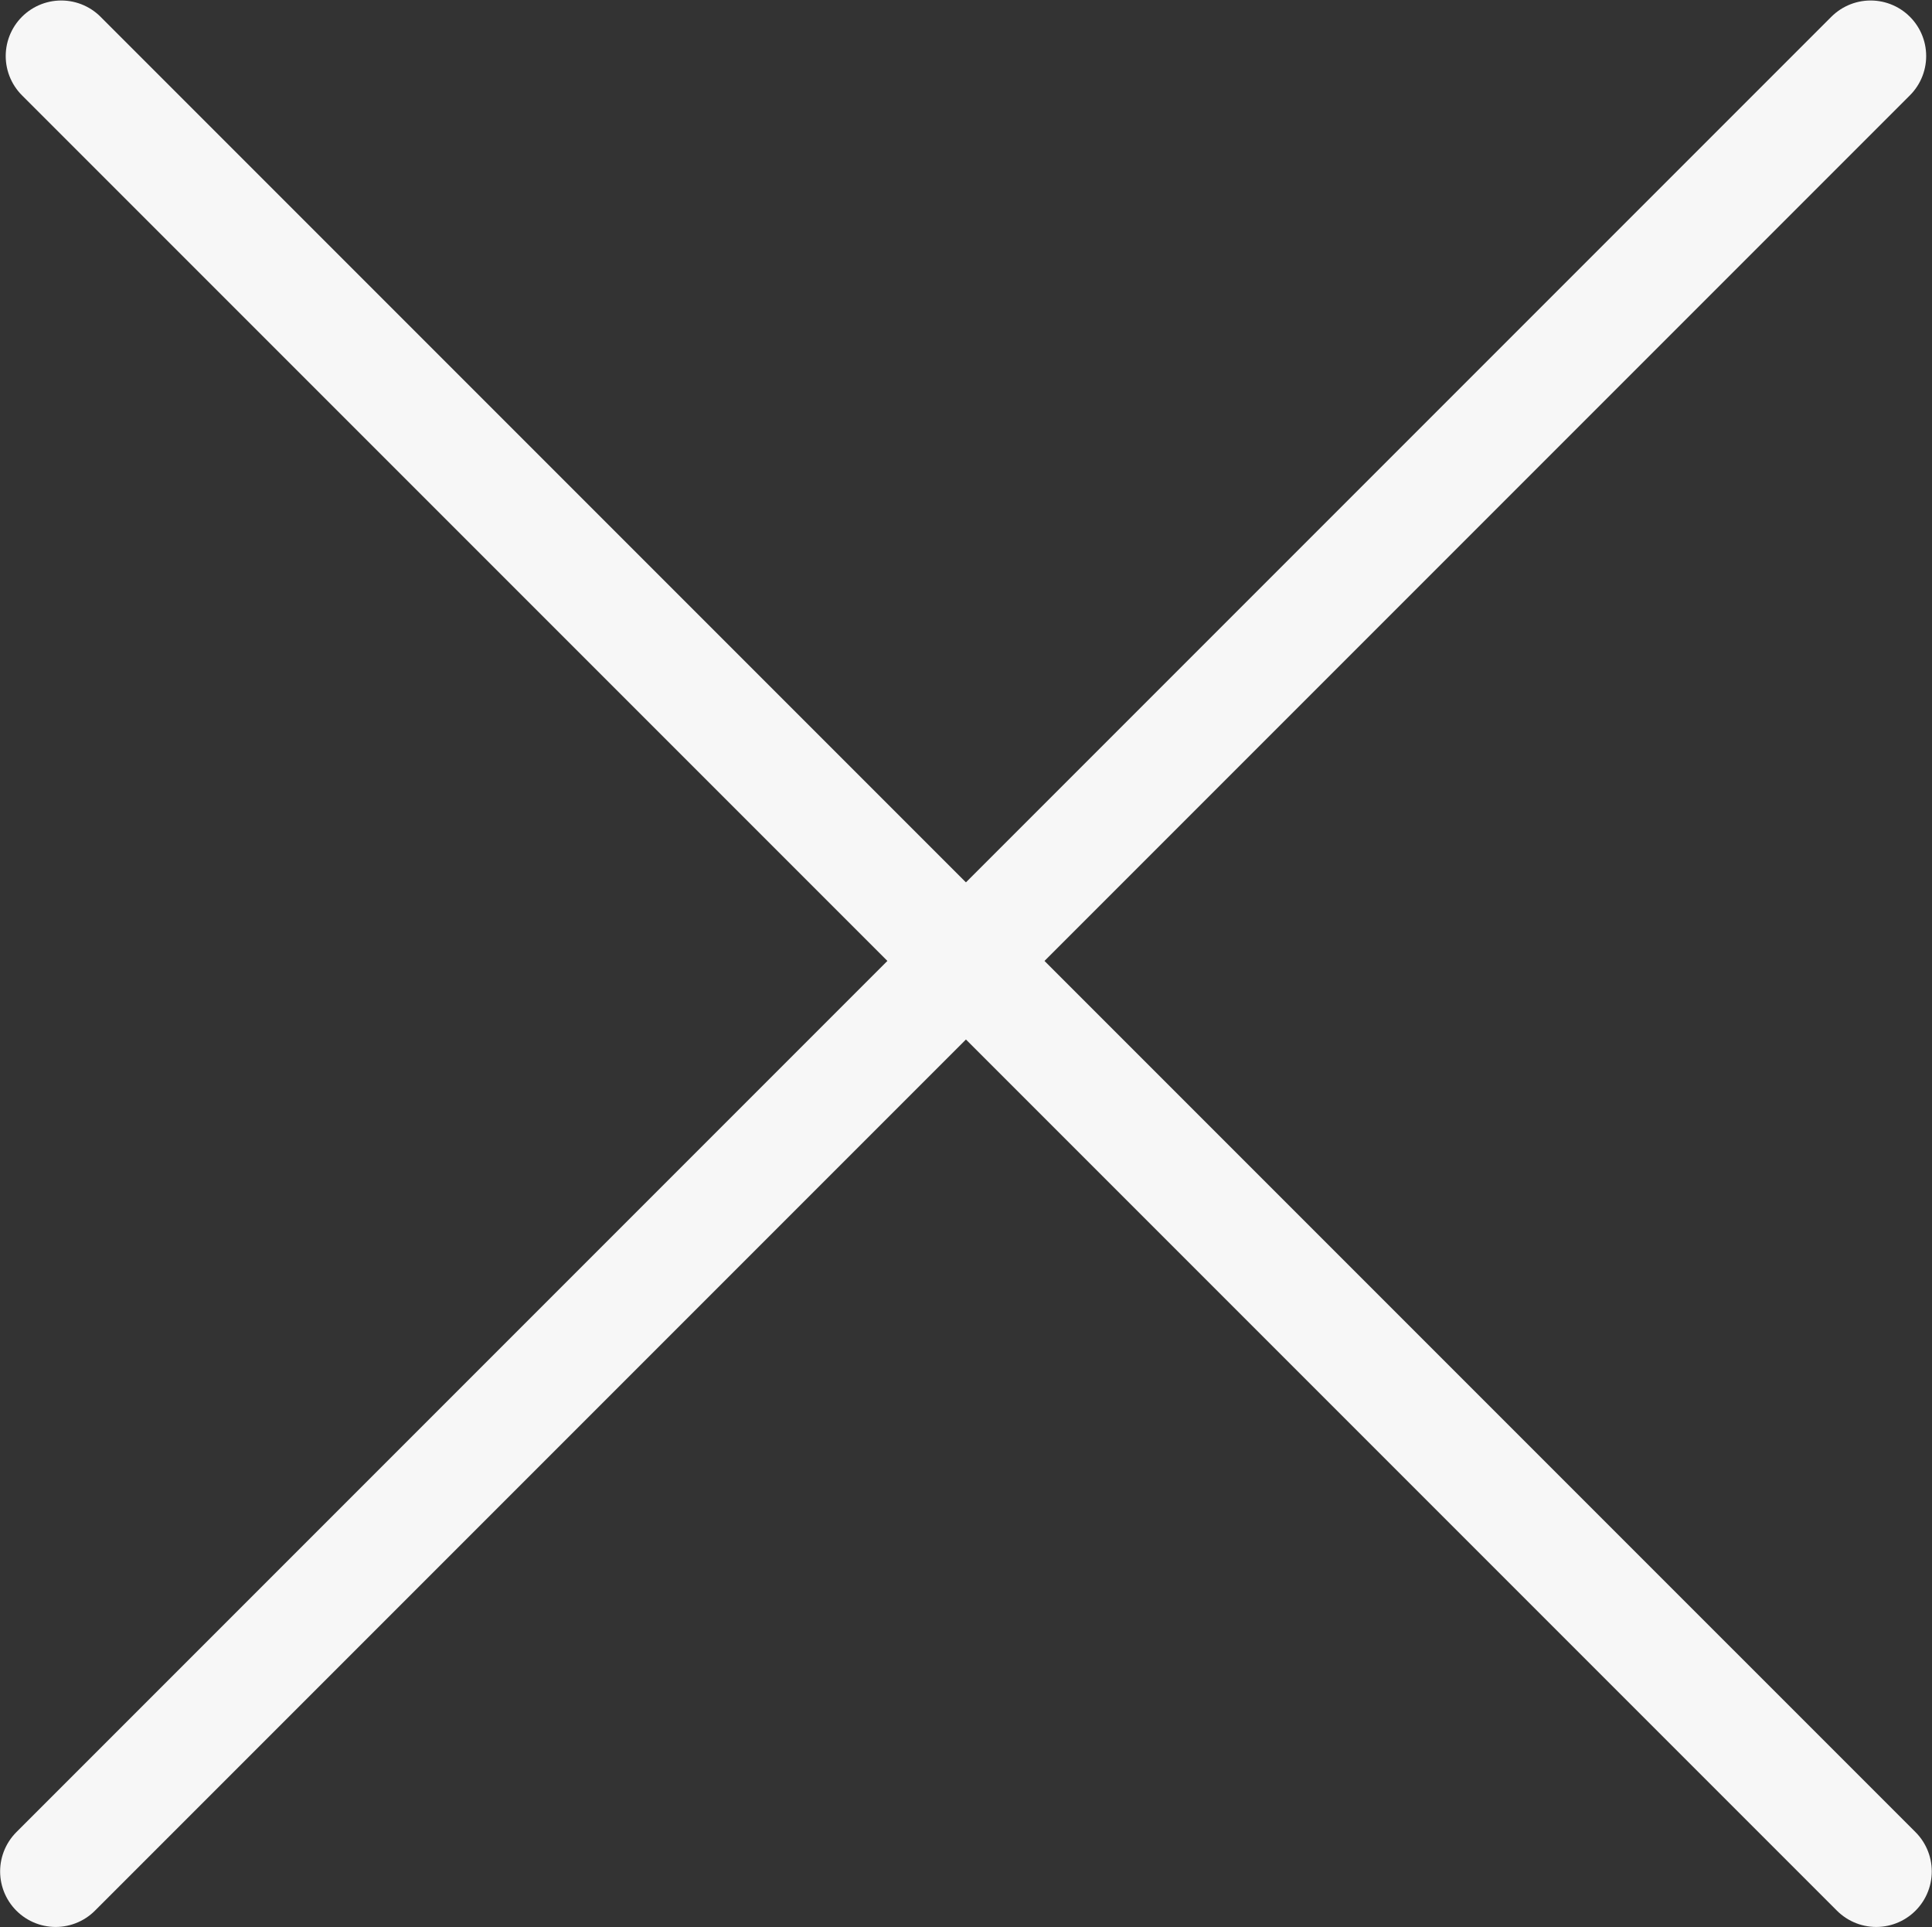
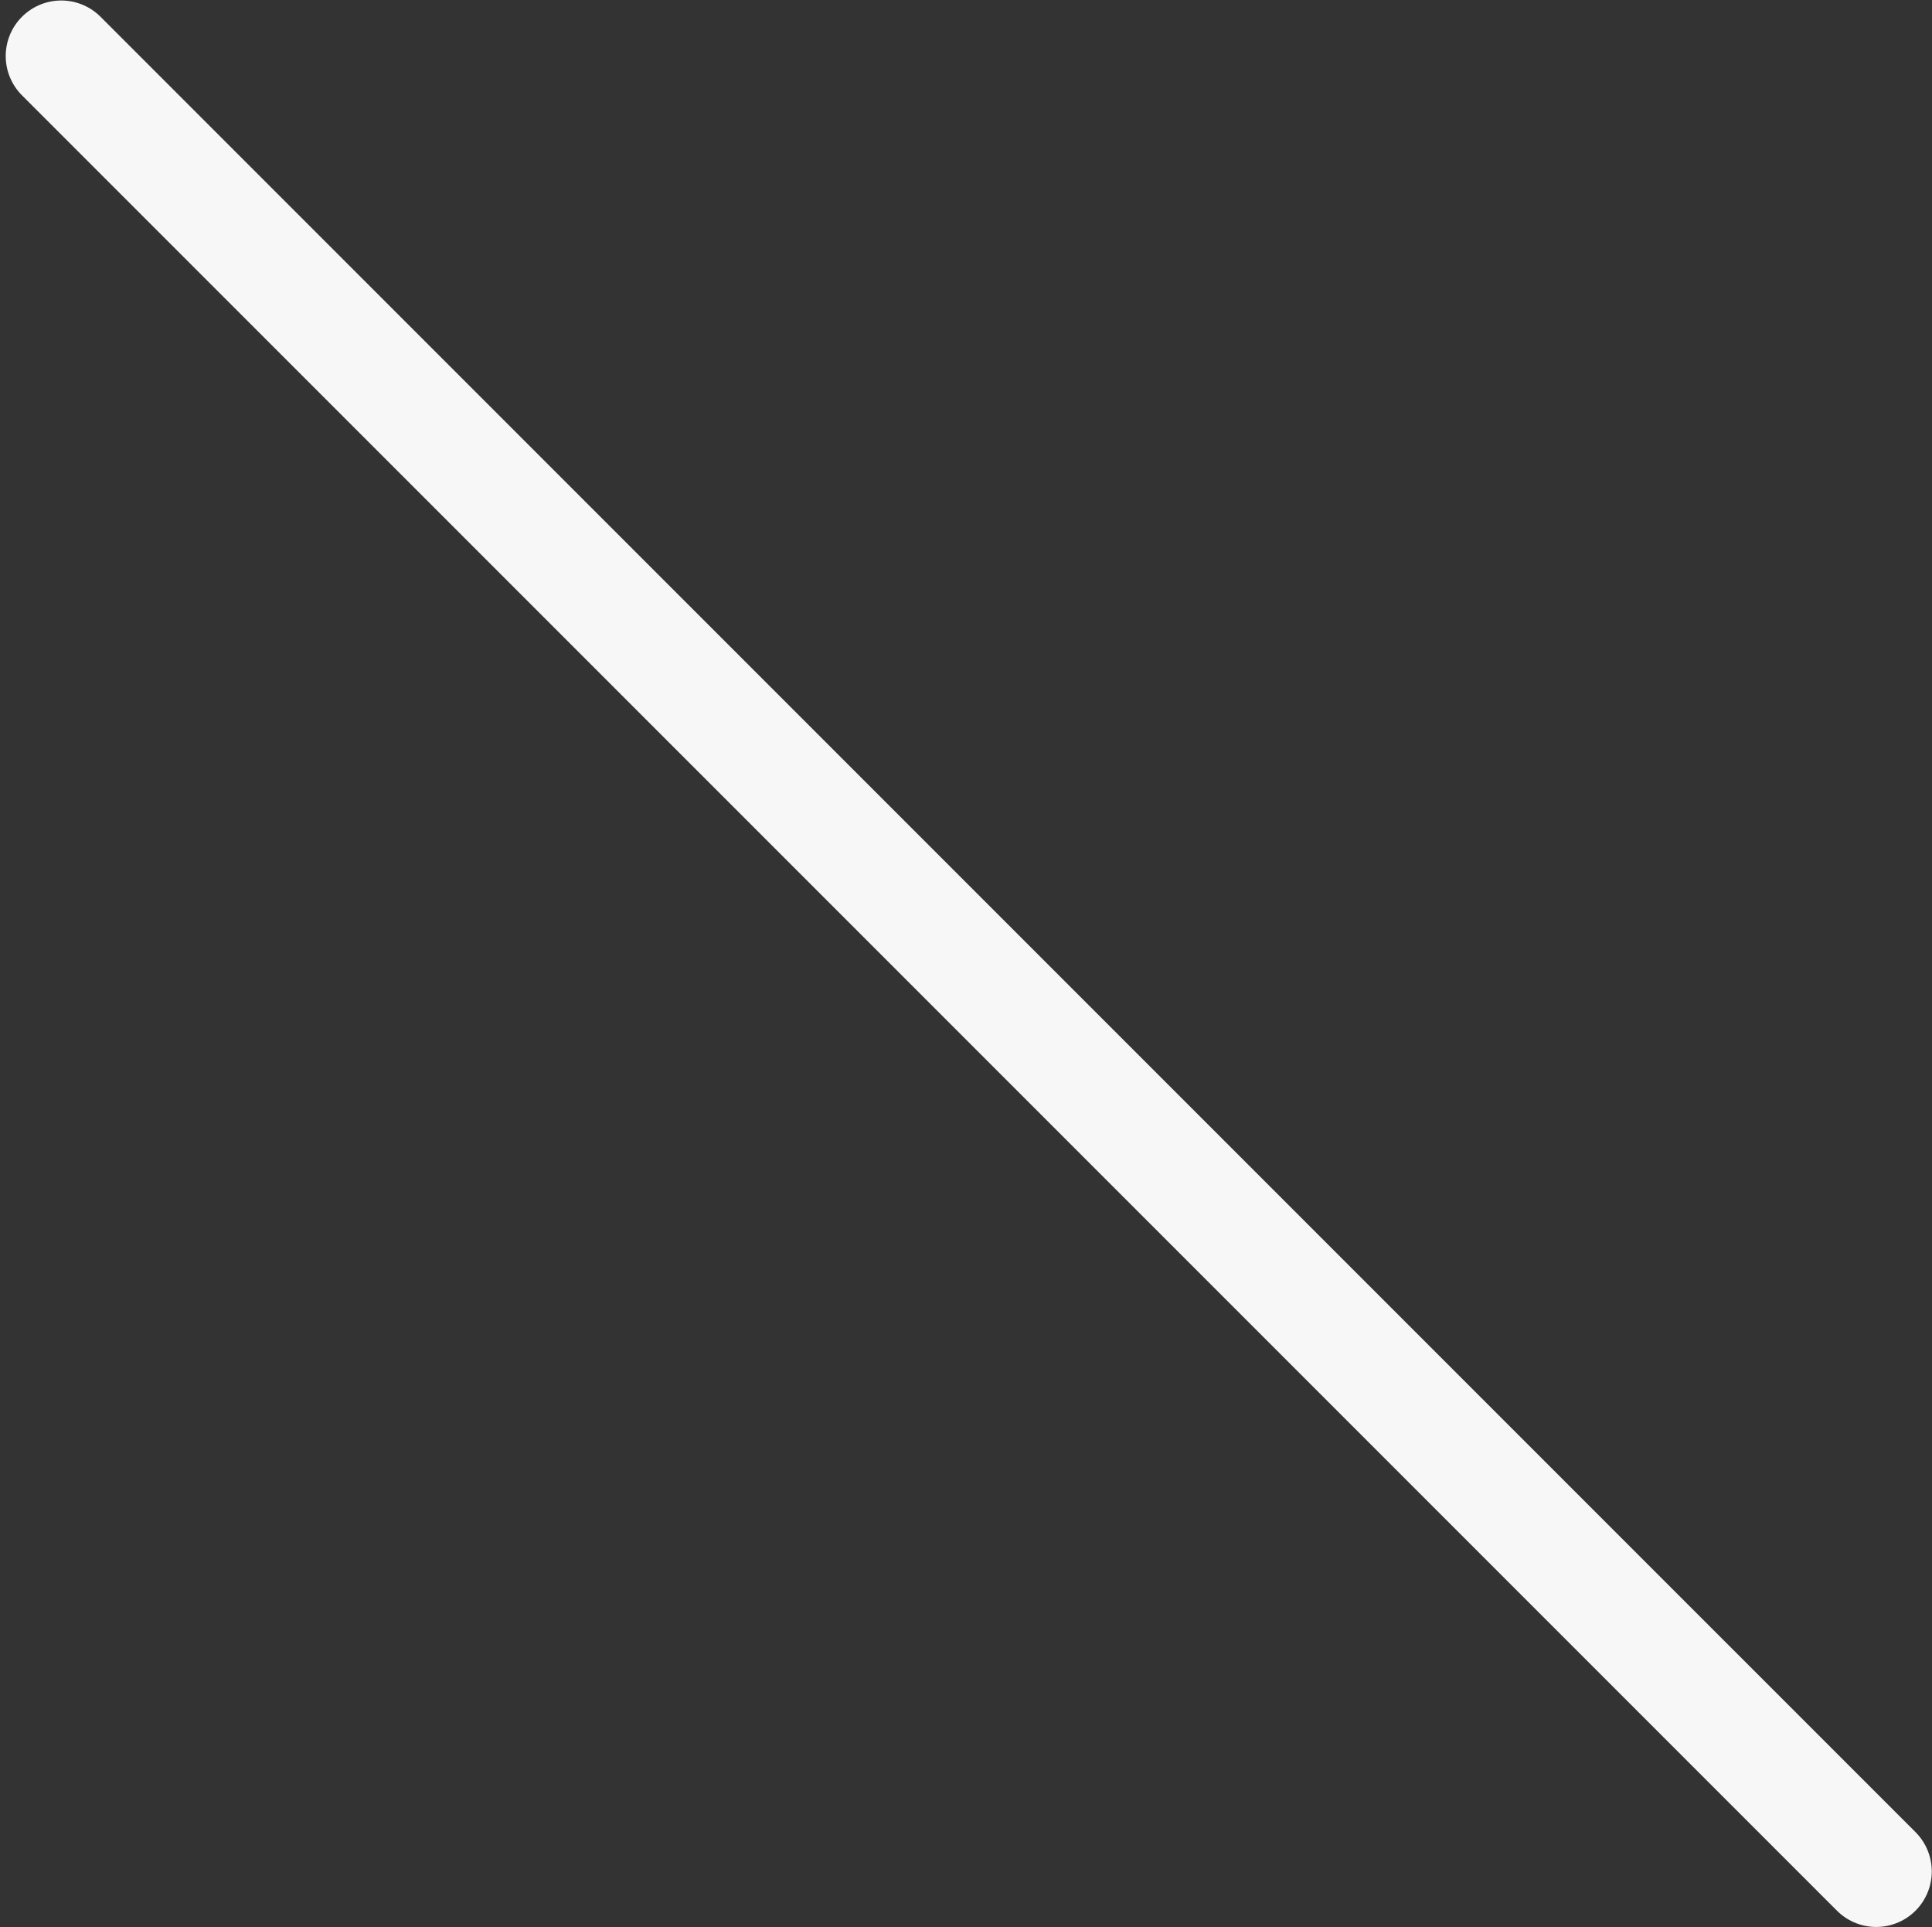
<svg xmlns="http://www.w3.org/2000/svg" viewBox="0 0 17.39 17.344" width="17.39" height="17.344" fill="none" customFrame="#000000">
  <rect x="0" y="0" width="17.39" height="17.344" fill="#333333" stroke="none" />
  <g id="Group 314">
-     <line id="Line 99" x1="0" x2="23.107" y1="0" y2="0" stroke="rgb(247,247,247)" stroke-linecap="round" stroke-width="1" transform="matrix(0.707,-0.707,0.707,0.707,0.501,16.841)" />
    <line id="Line 100" x1="0" x2="23.107" y1="0" y2="0" stroke="rgb(247,247,247)" stroke-linecap="round" stroke-width="1" transform="matrix(-0.707,-0.707,-0.707,0.707,16.888,16.841)" />
  </g>
</svg>